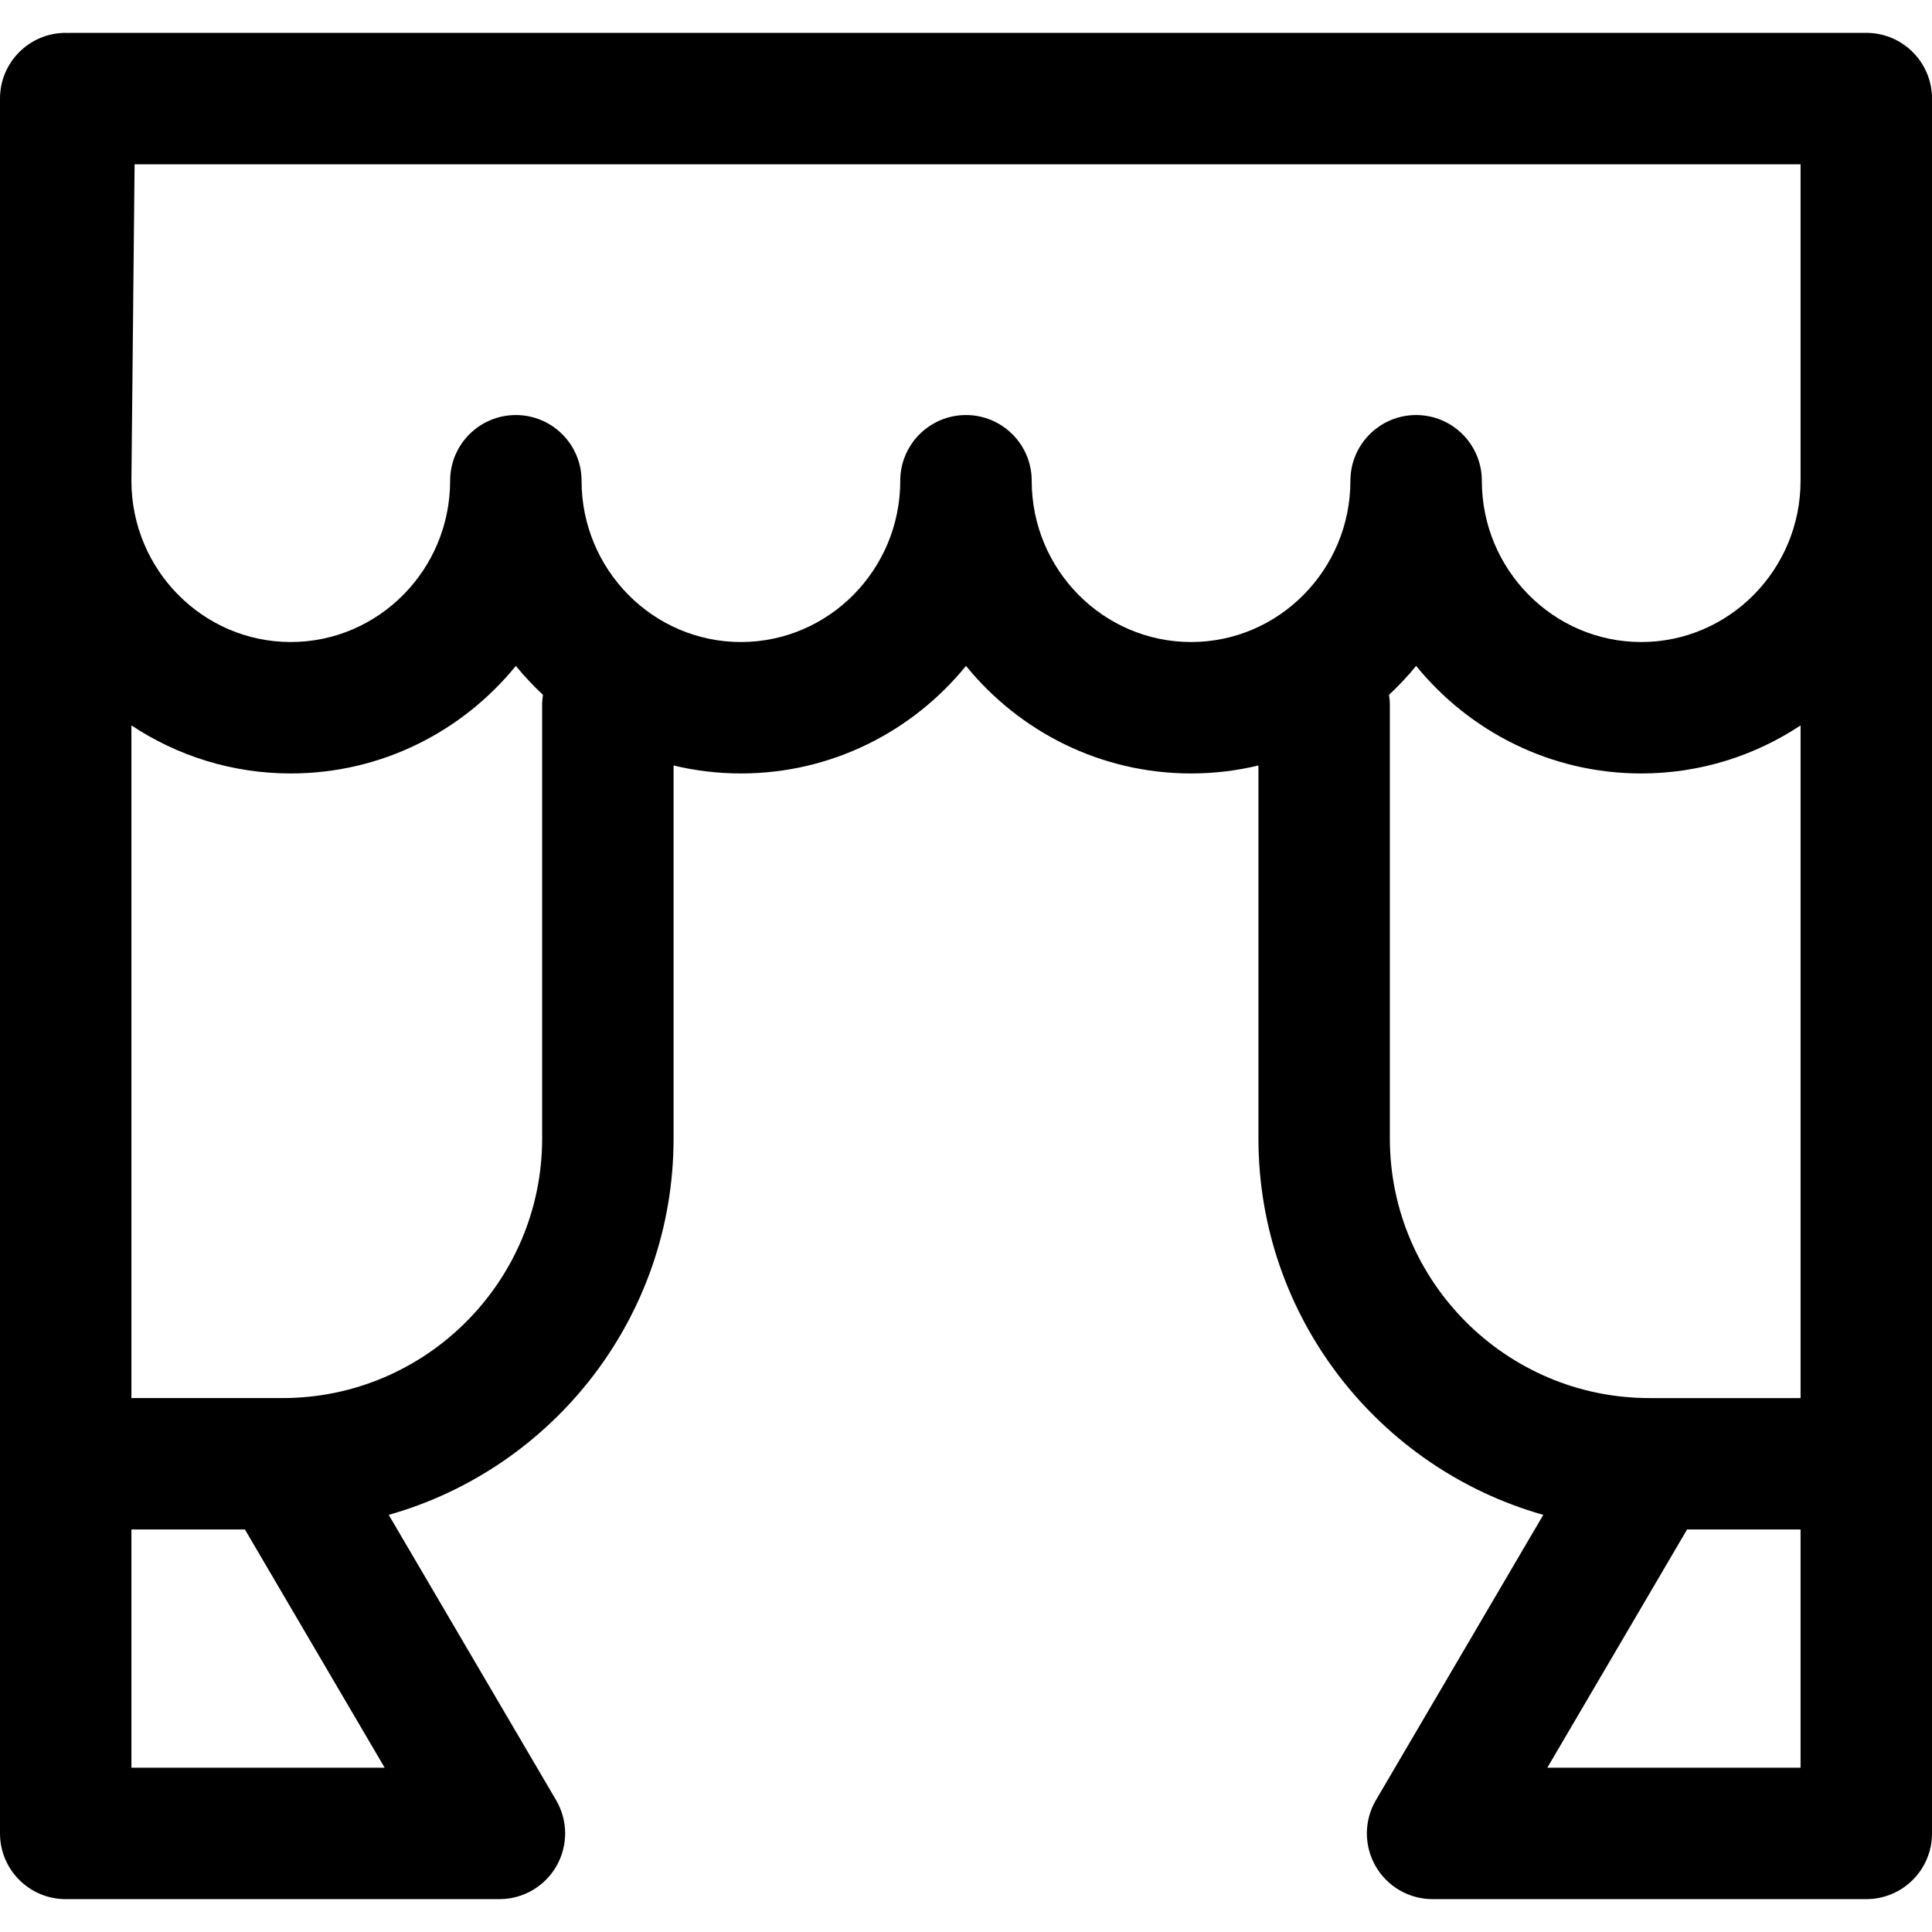
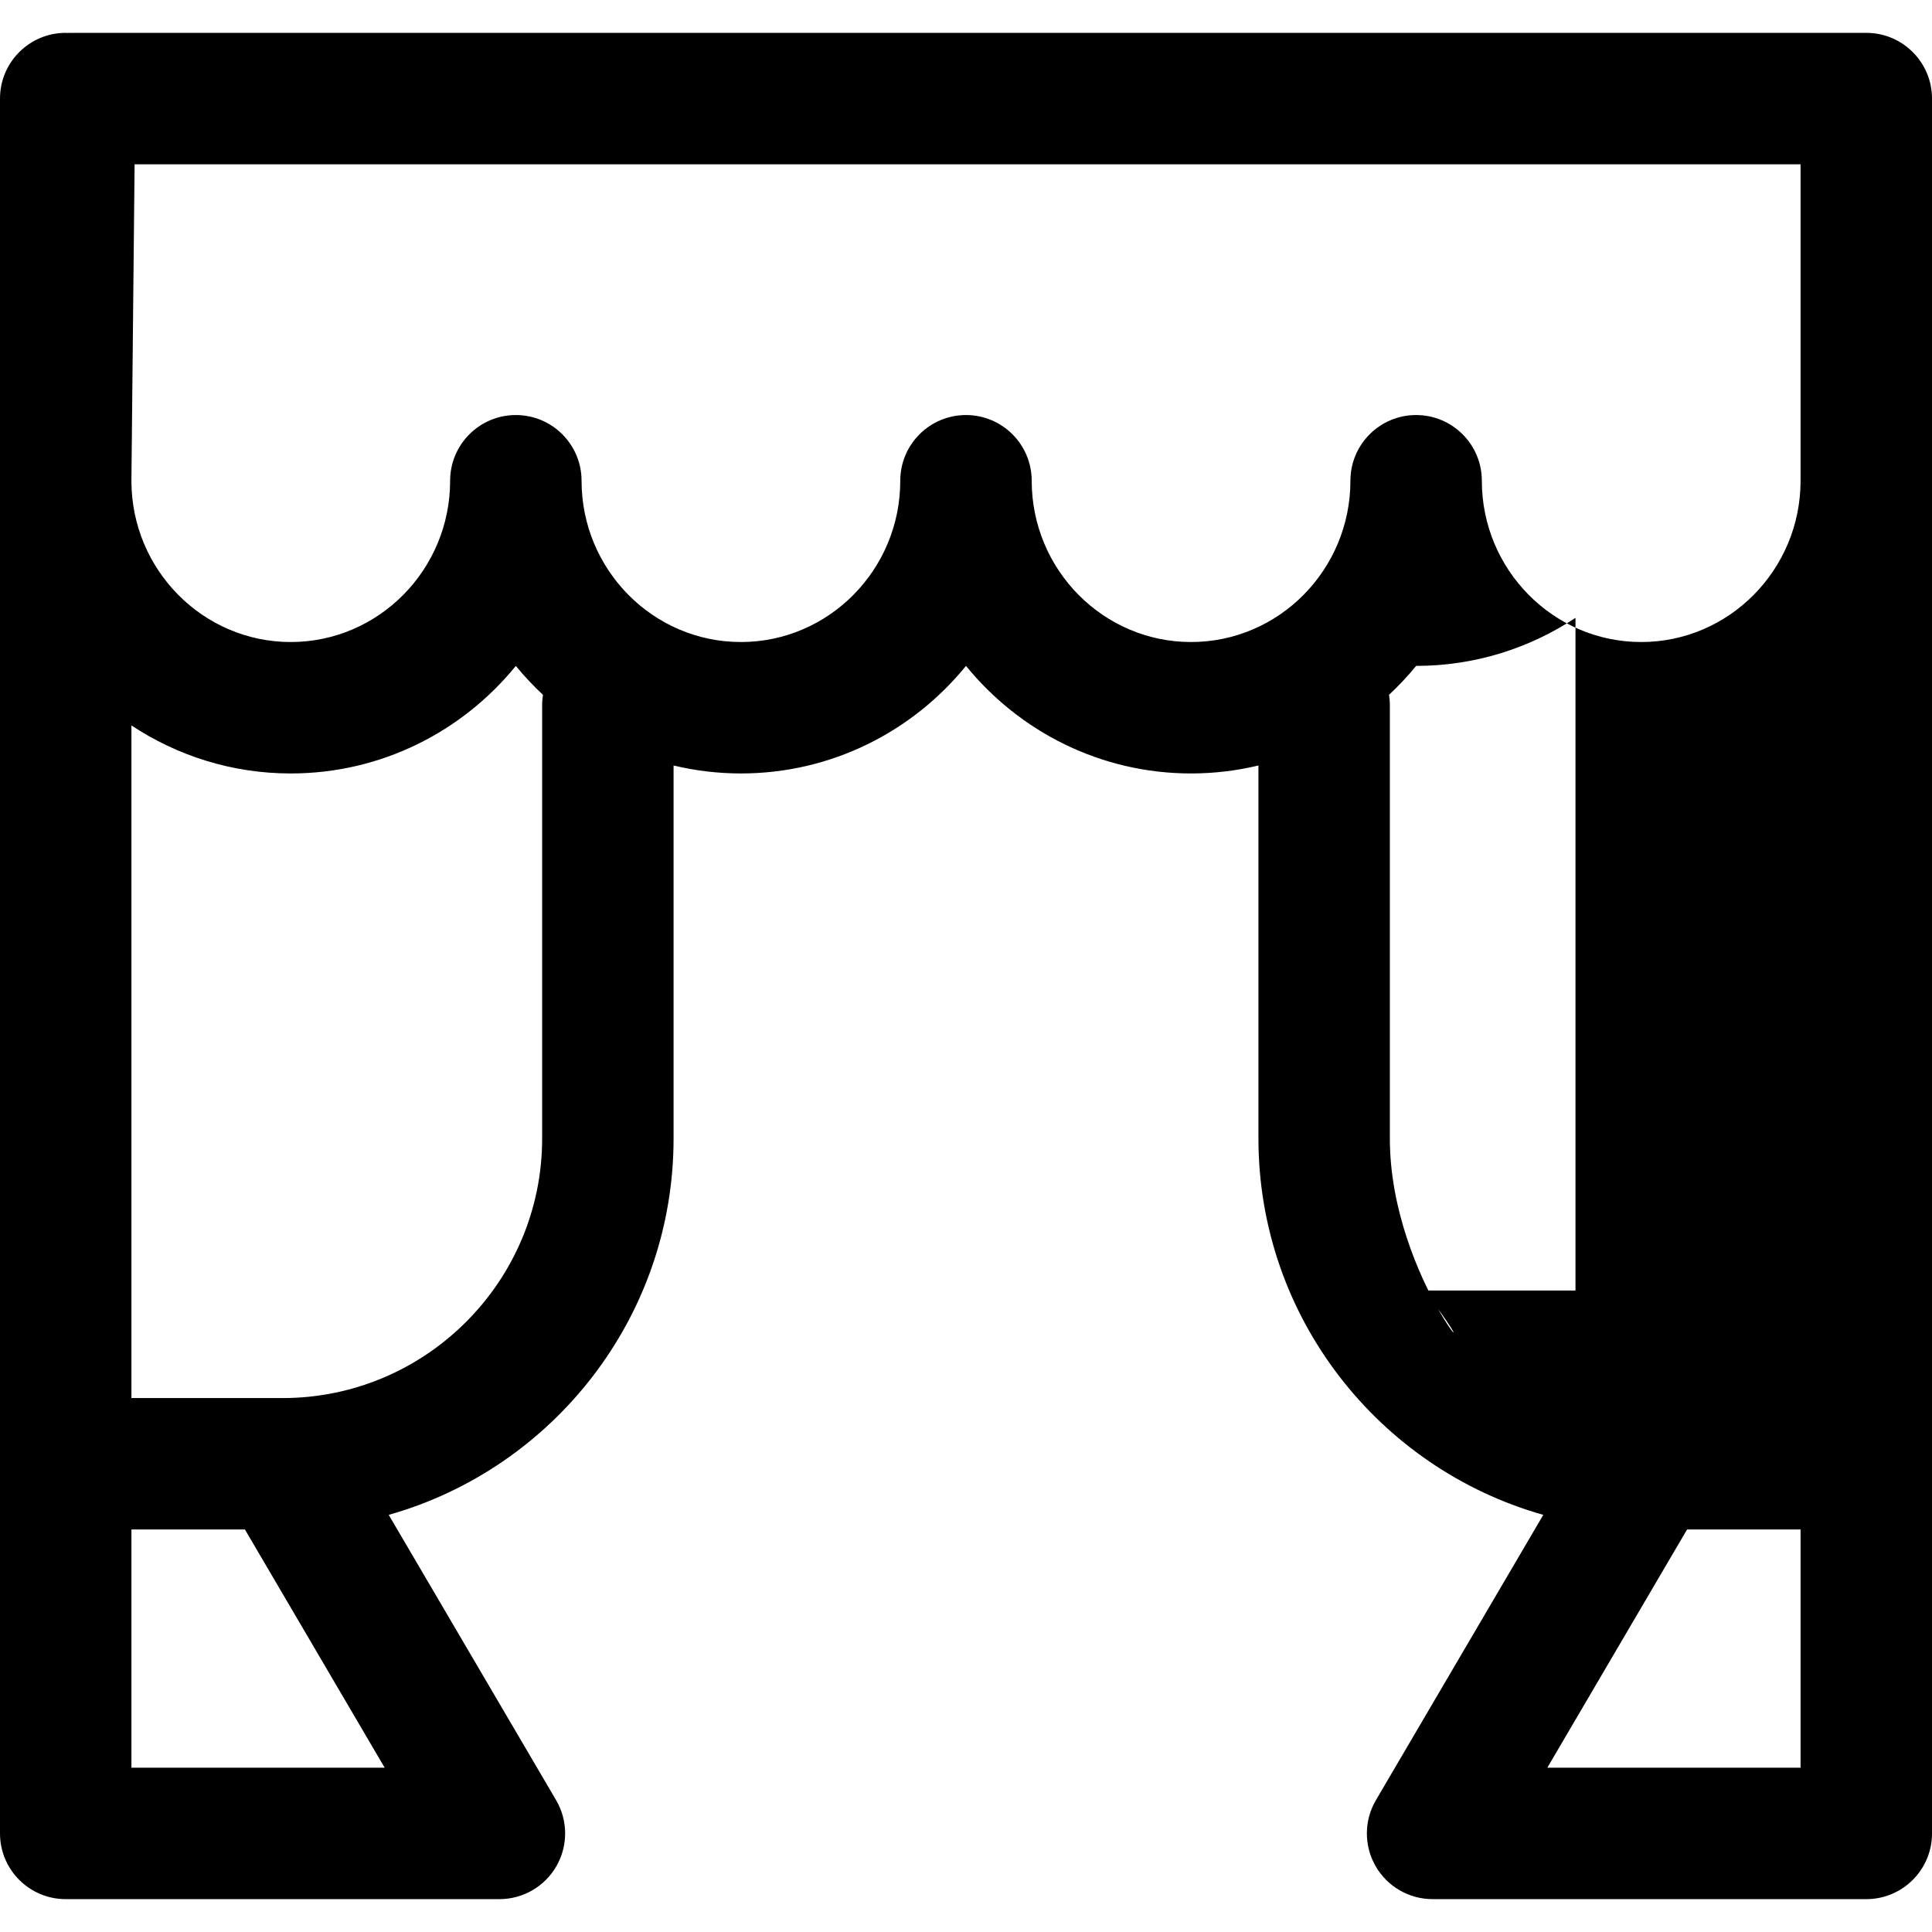
<svg xmlns="http://www.w3.org/2000/svg" fill="#000000" height="800px" width="800px" version="1.1" id="Capa_1" viewBox="0 0 297 297" xml:space="preserve">
-   <path d="M286.897,5.051H10.693c-0.101,0-0.197,0.012-0.298,0.016c-0.098-0.004-0.193-0.016-0.293-0.016  C4.523,5.051,0,9.574,0,15.153v266.693c0,5.579,4.523,10.102,10.102,10.102h66.673c3.622,0,6.966-1.938,8.767-5.082  c1.799-3.143,1.779-7.008-0.054-10.133l-25.731-43.859c25.239-7.129,43.789-30.367,43.789-57.857v-57.342  c3.323,0.797,6.788,1.225,10.352,1.225c13.933,0,26.396-6.448,34.601-16.536c8.205,10.088,20.669,16.536,34.603,16.536  c3.563,0,7.029-0.428,10.354-1.225v57.342c0,27.49,18.55,50.729,43.789,57.857l-25.731,43.859c-1.833,3.125-1.853,6.99-0.054,10.133  c1.801,3.144,5.145,5.082,8.767,5.082h66.673c5.579,0,10.103-4.523,10.103-10.102V73.906V15.153  C297,9.574,292.477,5.051,286.897,5.051z M20.204,271.745v-36.62h17.449l21.483,36.62H20.204z M83.342,108.345v66.673  c0,22.003-17.9,39.903-39.903,39.903H20.204V111.516c7.041,4.662,15.456,7.385,24.494,7.385c13.932,0,26.397-6.449,34.602-16.535  c1.285,1.58,2.687,3.059,4.17,4.45C83.395,107.314,83.342,107.823,83.342,108.345z M158.601,73.906  c0-5.579-4.523-10.103-10.103-10.103s-10.103,4.523-10.103,10.103c0,13.669-10.989,24.79-24.498,24.79  c-13.507,0-24.495-11.121-24.495-24.79c0-5.579-4.523-10.103-10.103-10.103c-5.578,0-10.102,4.523-10.102,10.103  c0,13.669-10.99,24.79-24.5,24.79c-13.491,0-24.471-11.098-24.494-24.746l0.489-48.695h256.103v48.651  c0,13.669-10.989,24.79-24.496,24.79c-13.51,0-24.5-11.121-24.5-24.79c0-5.579-4.523-10.103-10.102-10.103  c-5.579,0-10.102,4.523-10.102,10.103c0,13.669-10.988,24.79-24.495,24.79C169.591,98.696,158.601,87.575,158.601,73.906z   M213.658,175.018v-66.673c0-0.522-0.052-1.03-0.128-1.531c1.482-1.39,2.883-2.869,4.168-4.448  c8.205,10.086,20.67,16.535,34.602,16.535c9.039,0,17.455-2.723,24.496-7.385v103.405h-23.234  C231.559,214.921,213.658,197.02,213.658,175.018z M237.863,271.745l21.484-36.62h17.448v36.62H237.863z" />
+   <path d="M286.897,5.051H10.693c-0.101,0-0.197,0.012-0.298,0.016c-0.098-0.004-0.193-0.016-0.293-0.016  C4.523,5.051,0,9.574,0,15.153v266.693c0,5.579,4.523,10.102,10.102,10.102h66.673c3.622,0,6.966-1.938,8.767-5.082  c1.799-3.143,1.779-7.008-0.054-10.133l-25.731-43.859c25.239-7.129,43.789-30.367,43.789-57.857v-57.342  c3.323,0.797,6.788,1.225,10.352,1.225c13.933,0,26.396-6.448,34.601-16.536c8.205,10.088,20.669,16.536,34.603,16.536  c3.563,0,7.029-0.428,10.354-1.225v57.342c0,27.49,18.55,50.729,43.789,57.857l-25.731,43.859c-1.833,3.125-1.853,6.99-0.054,10.133  c1.801,3.144,5.145,5.082,8.767,5.082h66.673c5.579,0,10.103-4.523,10.103-10.102V73.906V15.153  C297,9.574,292.477,5.051,286.897,5.051z M20.204,271.745v-36.62h17.449l21.483,36.62H20.204z M83.342,108.345v66.673  c0,22.003-17.9,39.903-39.903,39.903H20.204V111.516c7.041,4.662,15.456,7.385,24.494,7.385c13.932,0,26.397-6.449,34.602-16.535  c1.285,1.58,2.687,3.059,4.17,4.45C83.395,107.314,83.342,107.823,83.342,108.345z M158.601,73.906  c0-5.579-4.523-10.103-10.103-10.103s-10.103,4.523-10.103,10.103c0,13.669-10.989,24.79-24.498,24.79  c-13.507,0-24.495-11.121-24.495-24.79c0-5.579-4.523-10.103-10.103-10.103c-5.578,0-10.102,4.523-10.102,10.103  c0,13.669-10.99,24.79-24.5,24.79c-13.491,0-24.471-11.098-24.494-24.746l0.489-48.695h256.103v48.651  c0,13.669-10.989,24.79-24.496,24.79c-13.51,0-24.5-11.121-24.5-24.79c0-5.579-4.523-10.103-10.102-10.103  c-5.579,0-10.102,4.523-10.102,10.103c0,13.669-10.988,24.79-24.495,24.79C169.591,98.696,158.601,87.575,158.601,73.906z   M213.658,175.018v-66.673c0-0.522-0.052-1.03-0.128-1.531c1.482-1.39,2.883-2.869,4.168-4.448  c9.039,0,17.455-2.723,24.496-7.385v103.405h-23.234  C231.559,214.921,213.658,197.02,213.658,175.018z M237.863,271.745l21.484-36.62h17.448v36.62H237.863z" />
</svg>